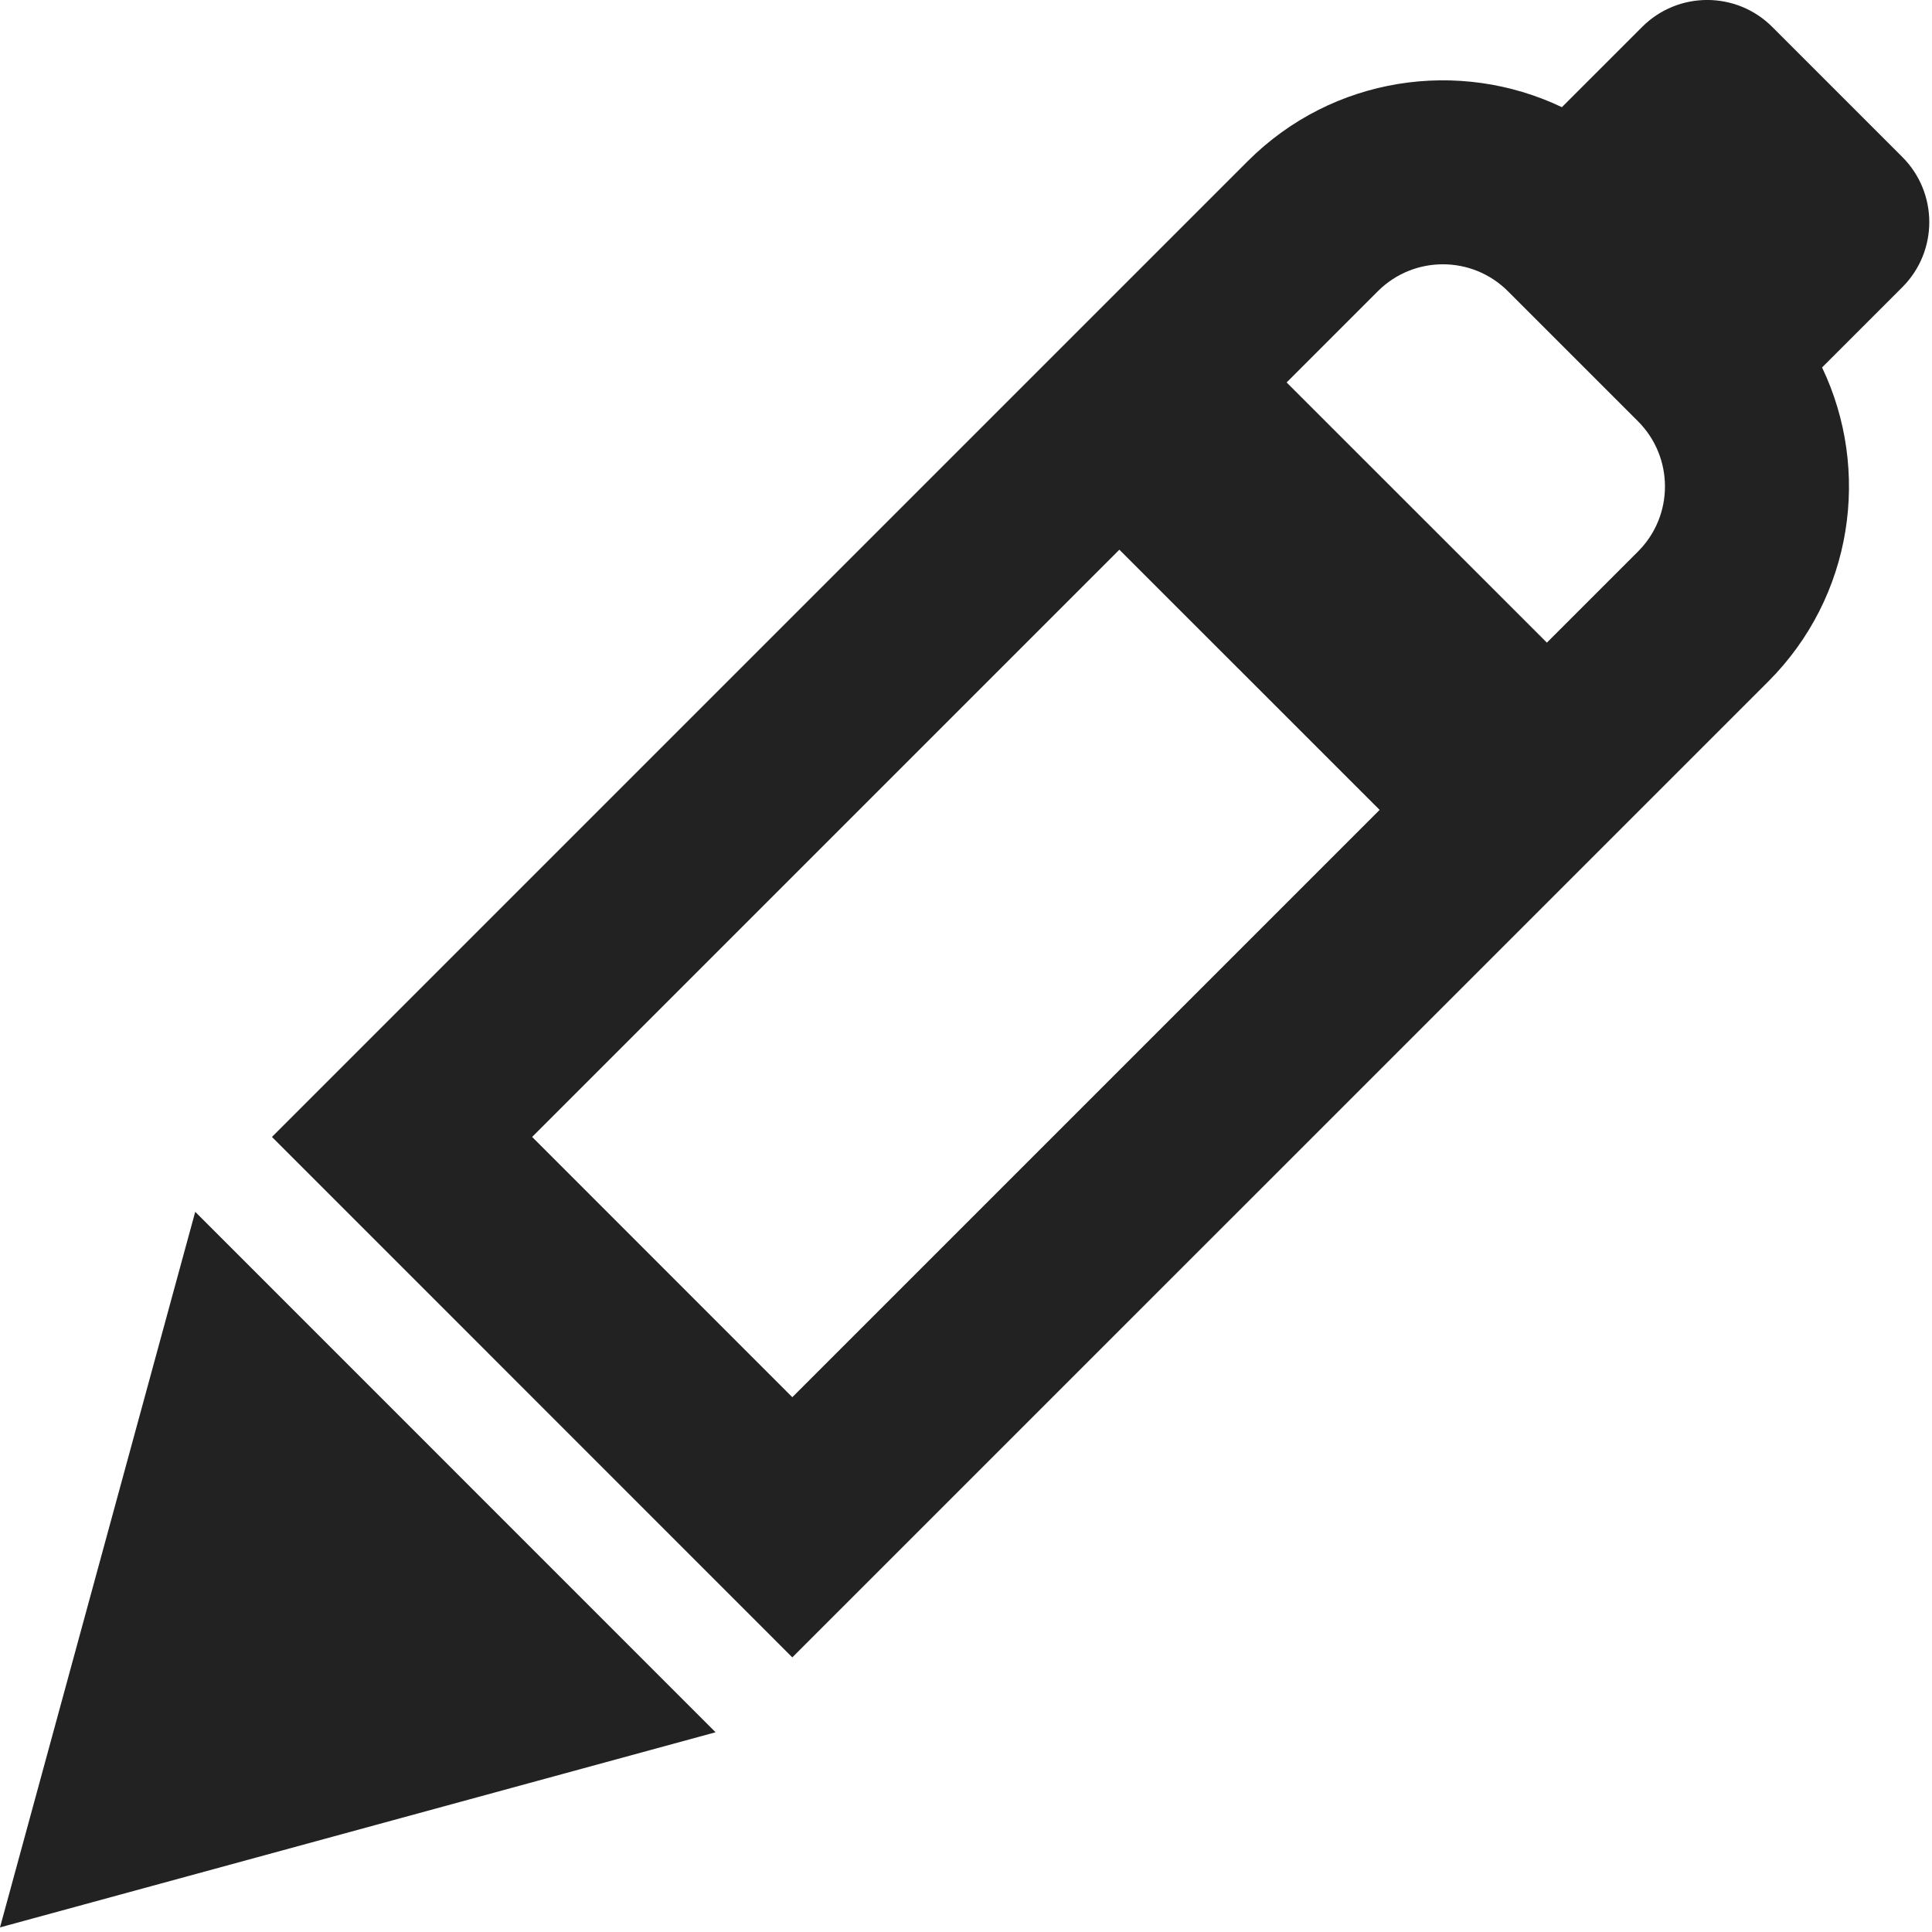
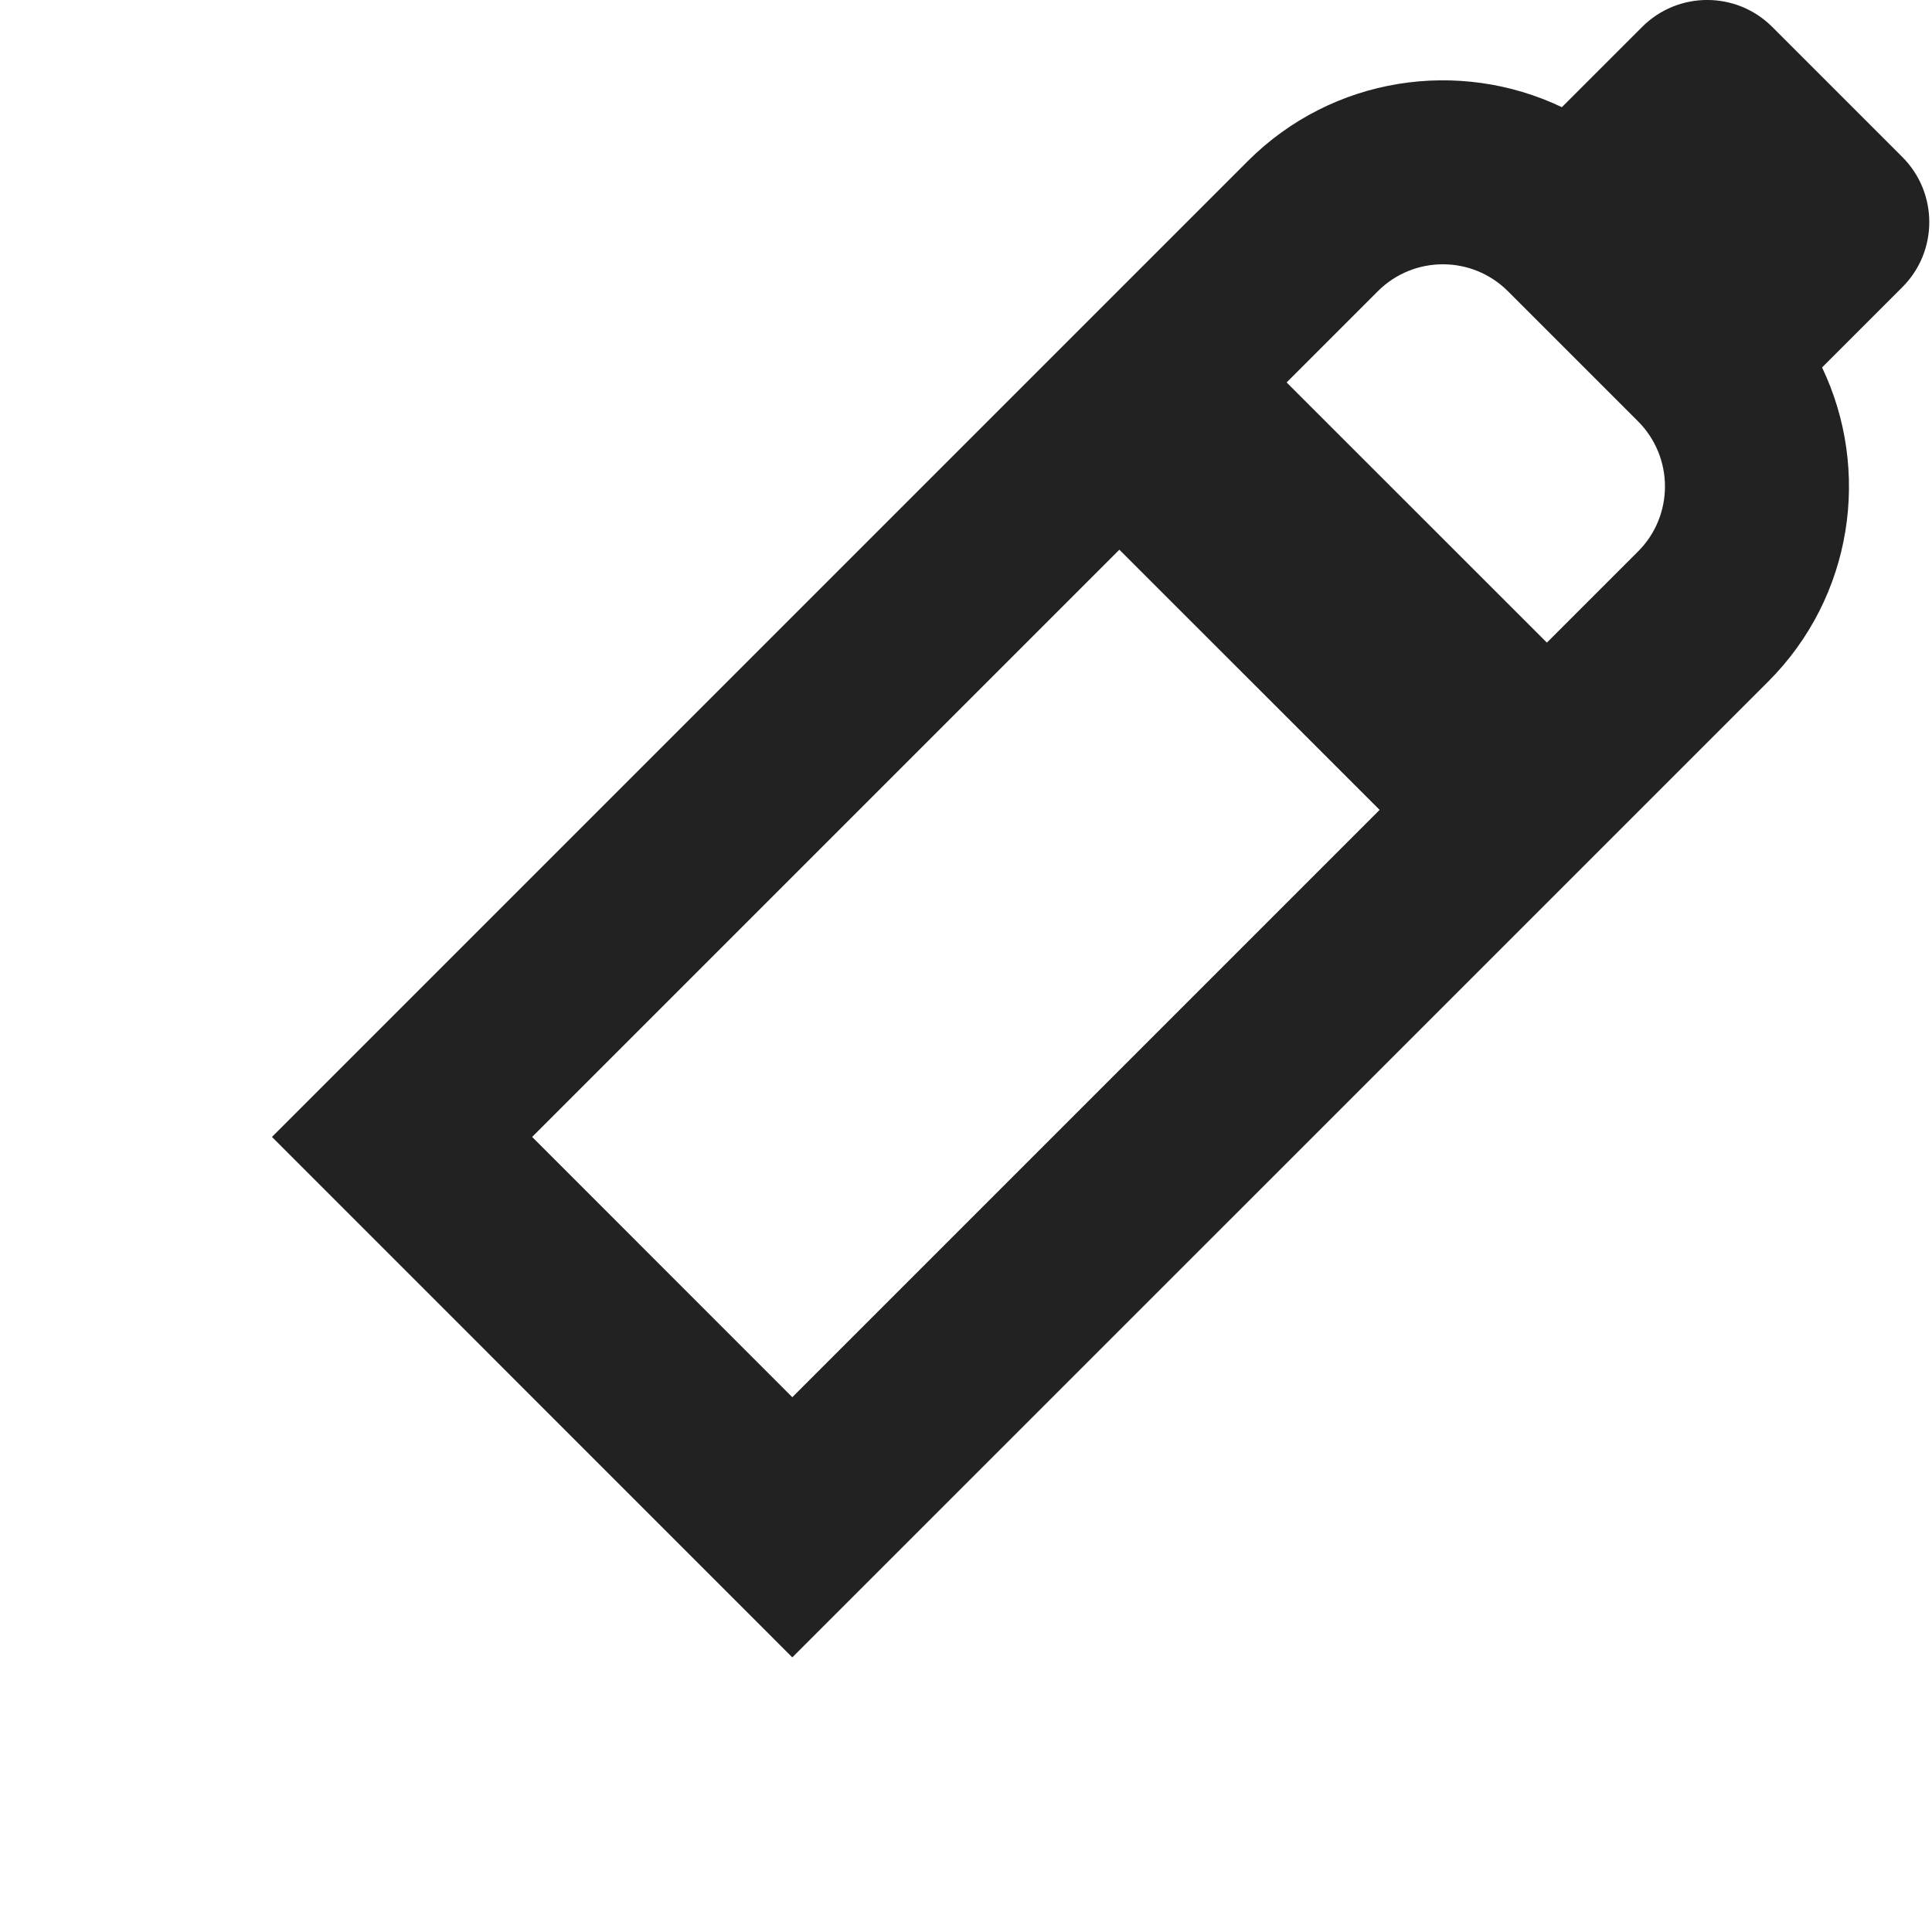
<svg xmlns="http://www.w3.org/2000/svg" width="21" height="21" viewBox="0 0 21 21" fill="none">
  <path fill-rule="evenodd" clip-rule="evenodd" d="M19.264 0.293C18.873 -0.098 18.24 -0.098 17.849 0.293L16.977 1.165C15.862 0.633 14.486 0.828 13.562 1.752L2.956 12.358L8.612 18.015L19.219 7.409C20.143 6.485 20.338 5.109 19.805 3.994L20.678 3.121C21.068 2.731 21.068 2.098 20.678 1.707L19.264 0.293ZM14.996 8.803L8.612 15.187L5.784 12.358L12.167 5.975L14.996 8.803ZM16.814 6.985L17.805 5.994C18.195 5.604 18.195 4.971 17.805 4.58L16.391 3.166C16 2.775 15.367 2.775 14.976 3.166L13.985 4.157L16.814 6.985Z" fill="#222222" />
-   <path d="M0 20.95L2.122 13.172L7.778 18.829L0 20.95Z" fill="#222222" />
</svg>